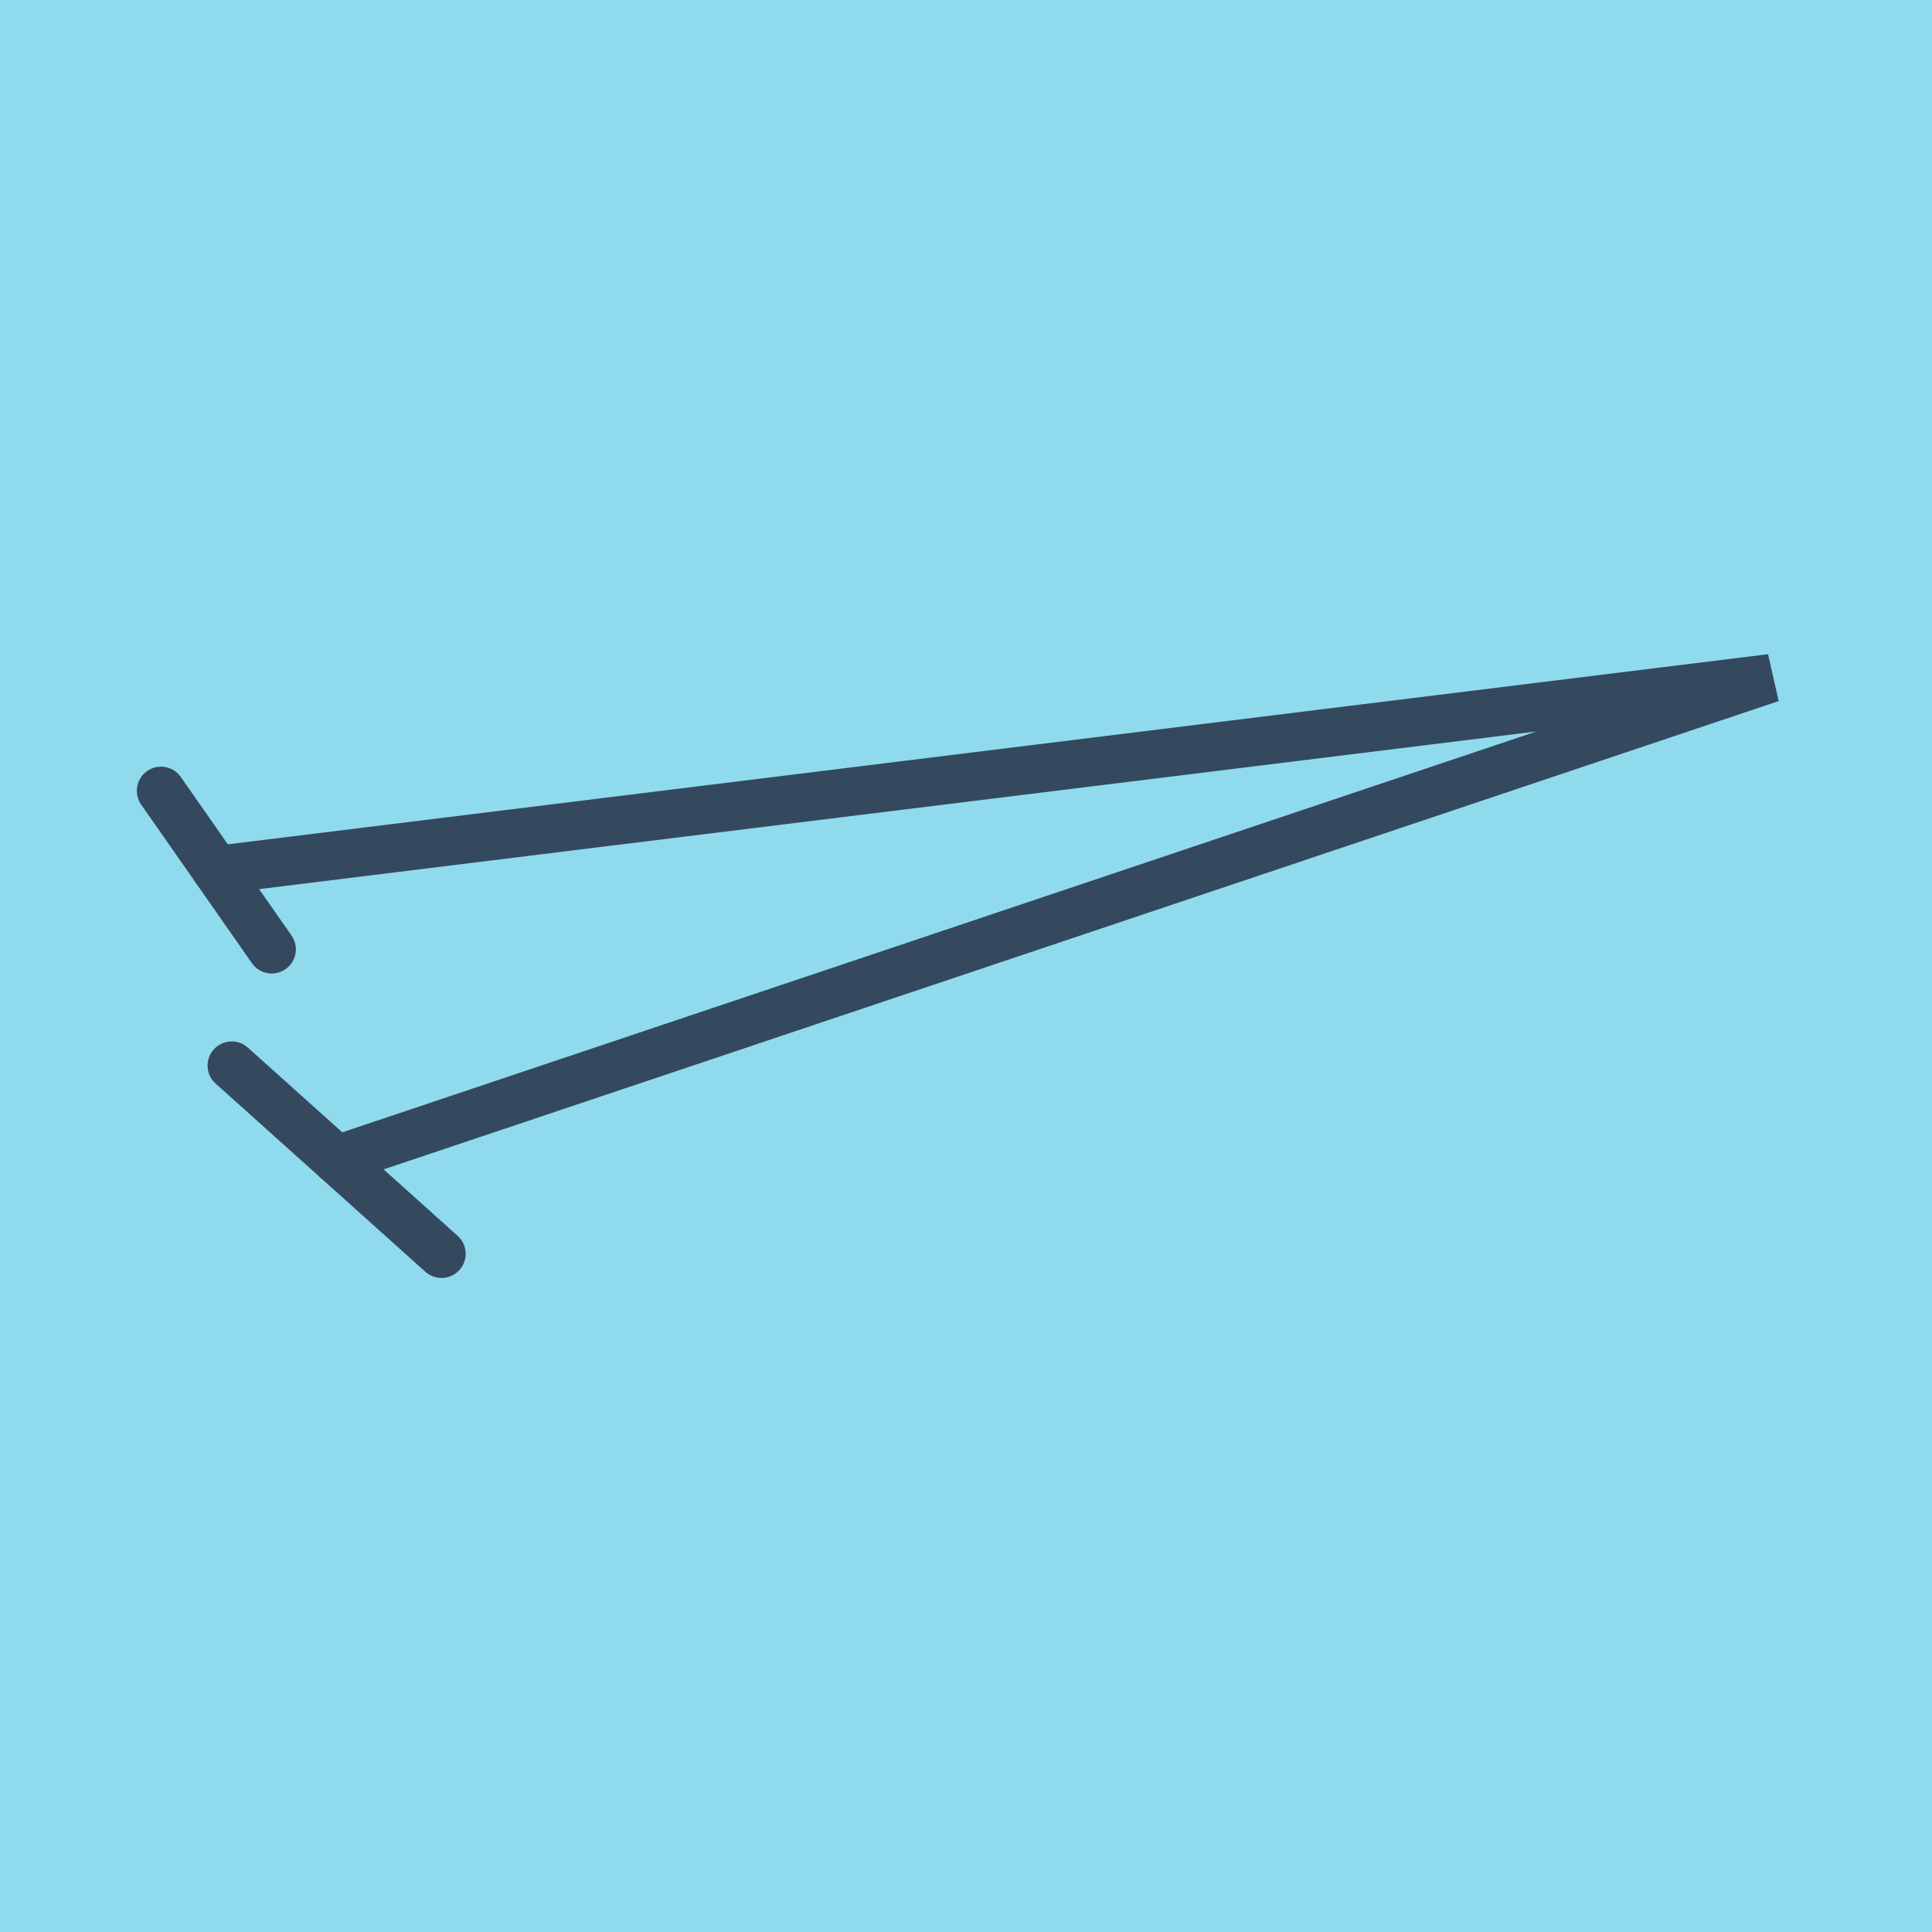
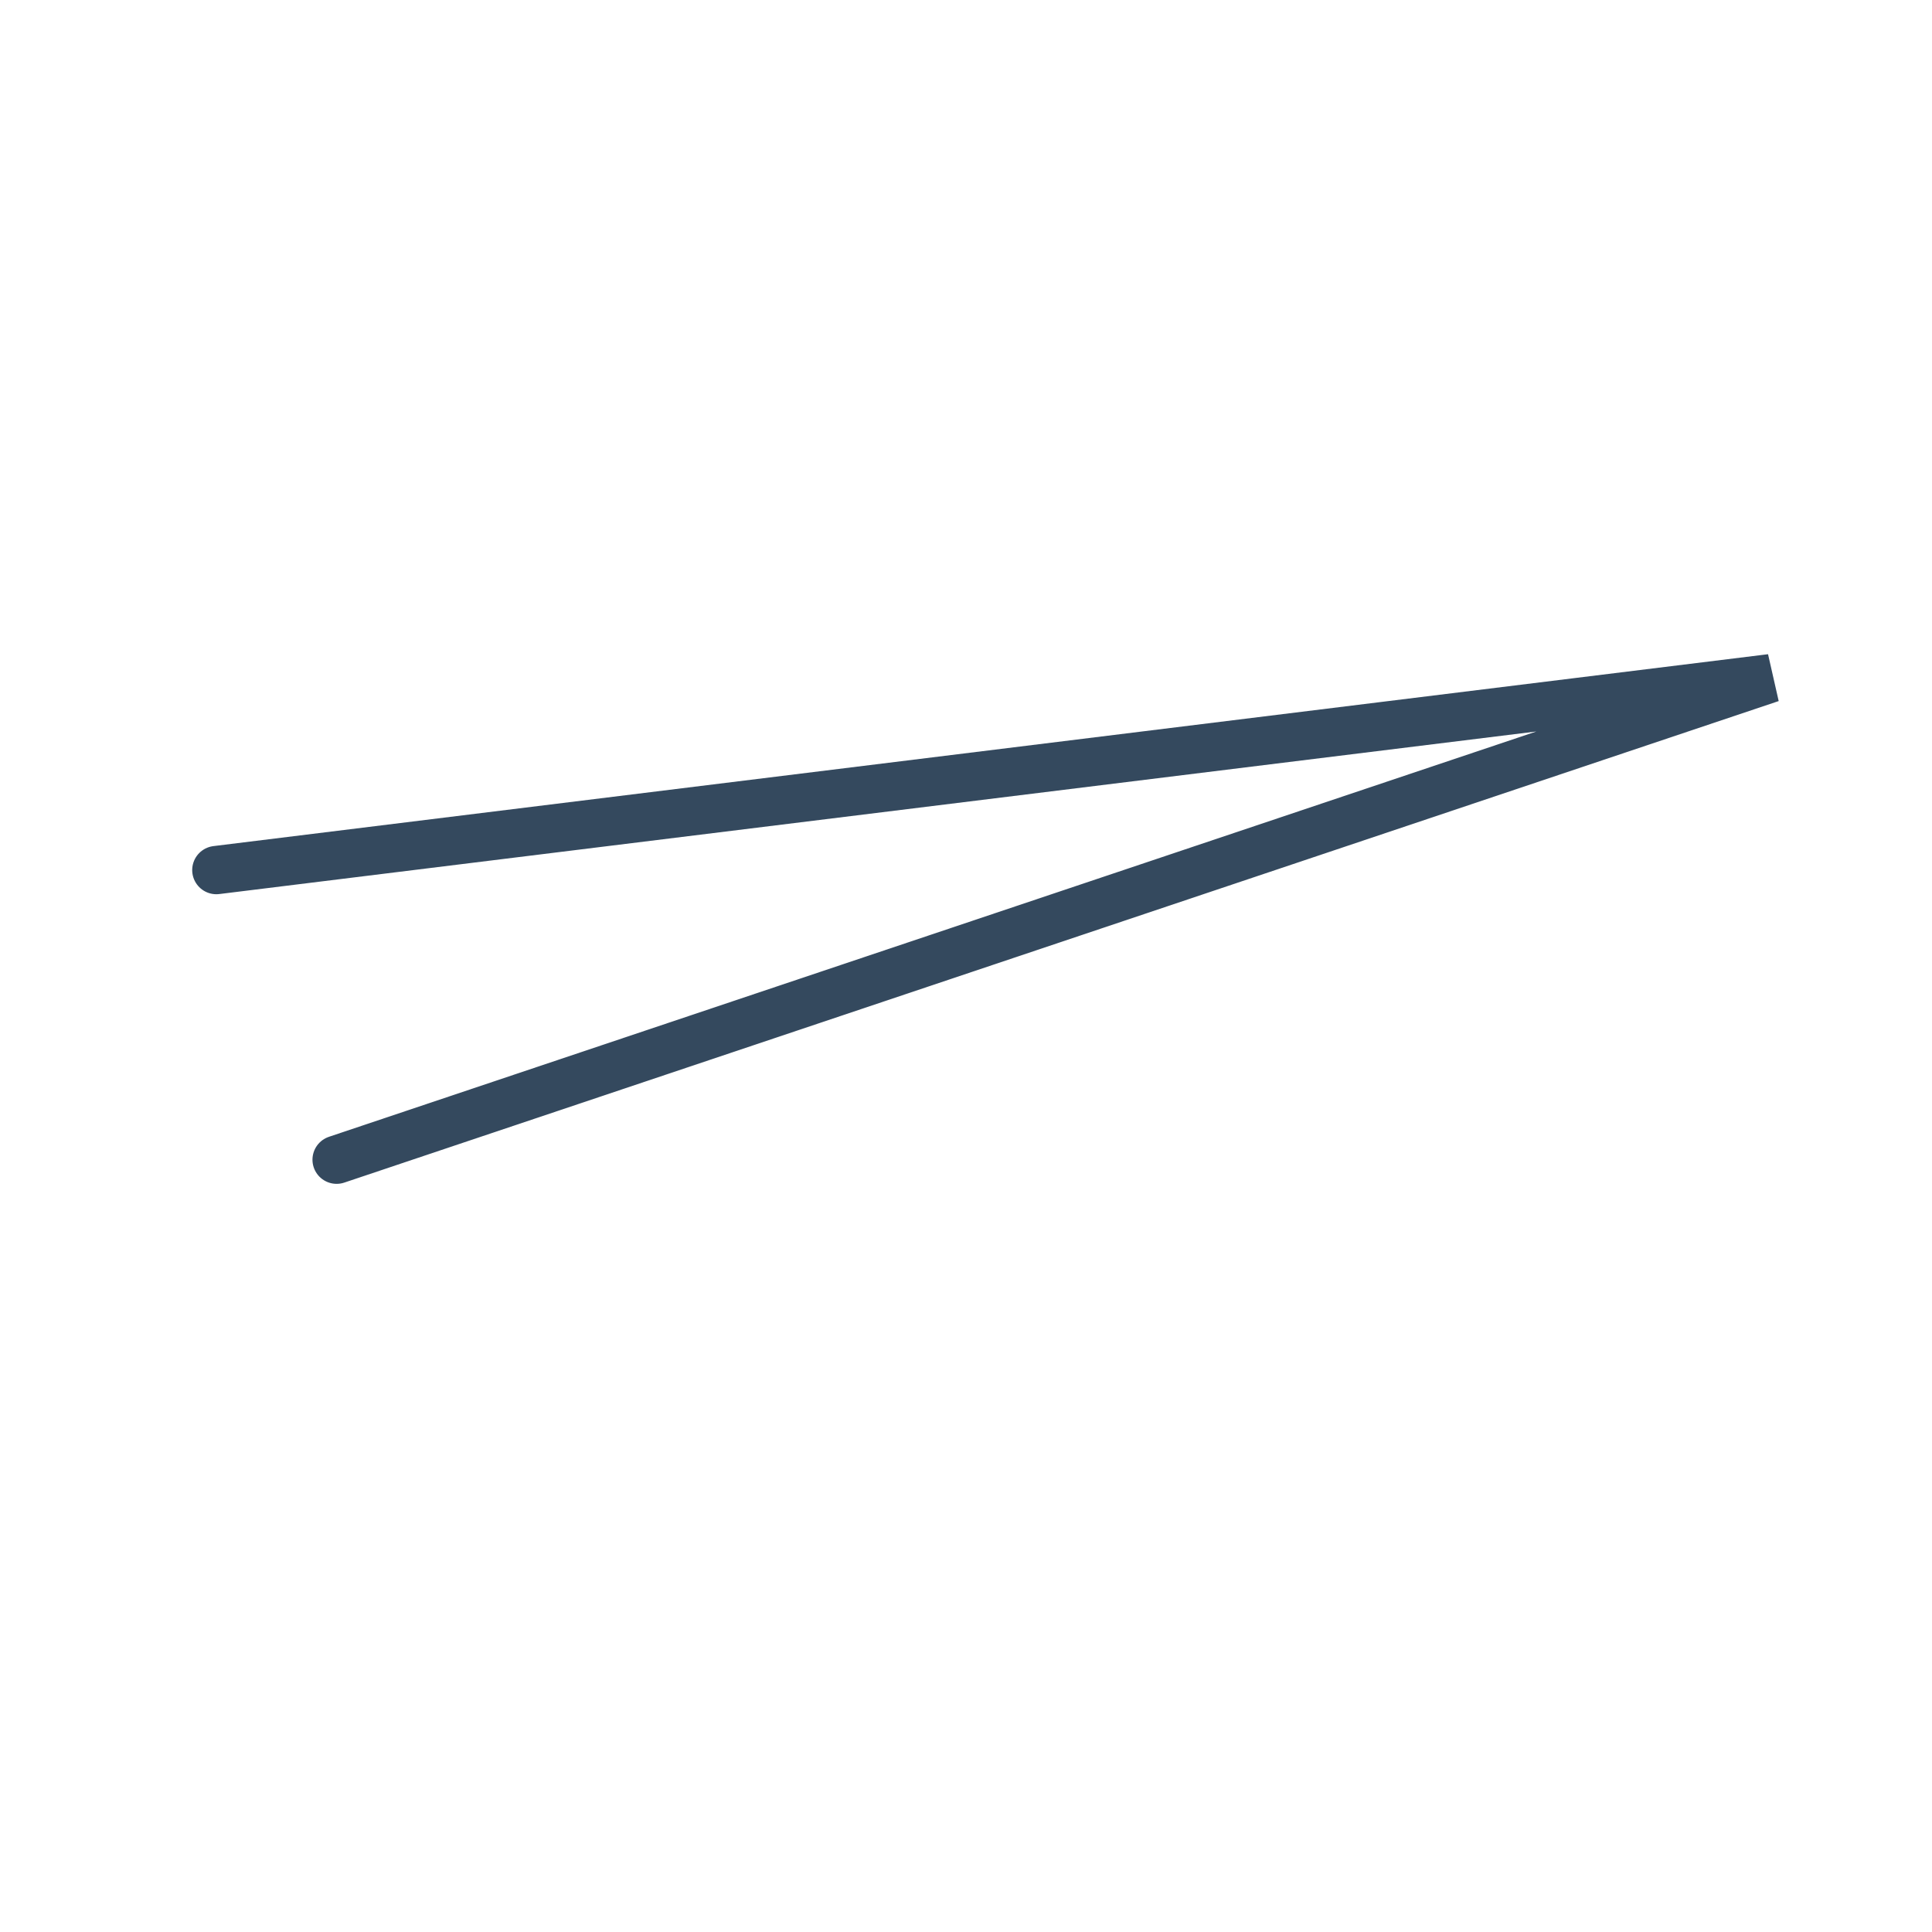
<svg xmlns="http://www.w3.org/2000/svg" viewBox="-10 -10 120 120" preserveAspectRatio="xMidYMid meet">
-   <path style="fill:#90daee" d="M-10-10h120v120H-10z" />
-   <polyline stroke-linecap="round" points="6.877,48.965 0,39.119 " style="fill:none;stroke:#34495e;stroke-width: 3px" />
-   <polyline stroke-linecap="round" points="17.424,67.877 4.392,56.184 " style="fill:none;stroke:#34495e;stroke-width: 3px" />
  <polyline stroke-linecap="round" points="3.438,44.042 100,32.123 10.908,62.031 " style="fill:none;stroke:#34495e;stroke-width: 3px" />
</svg>